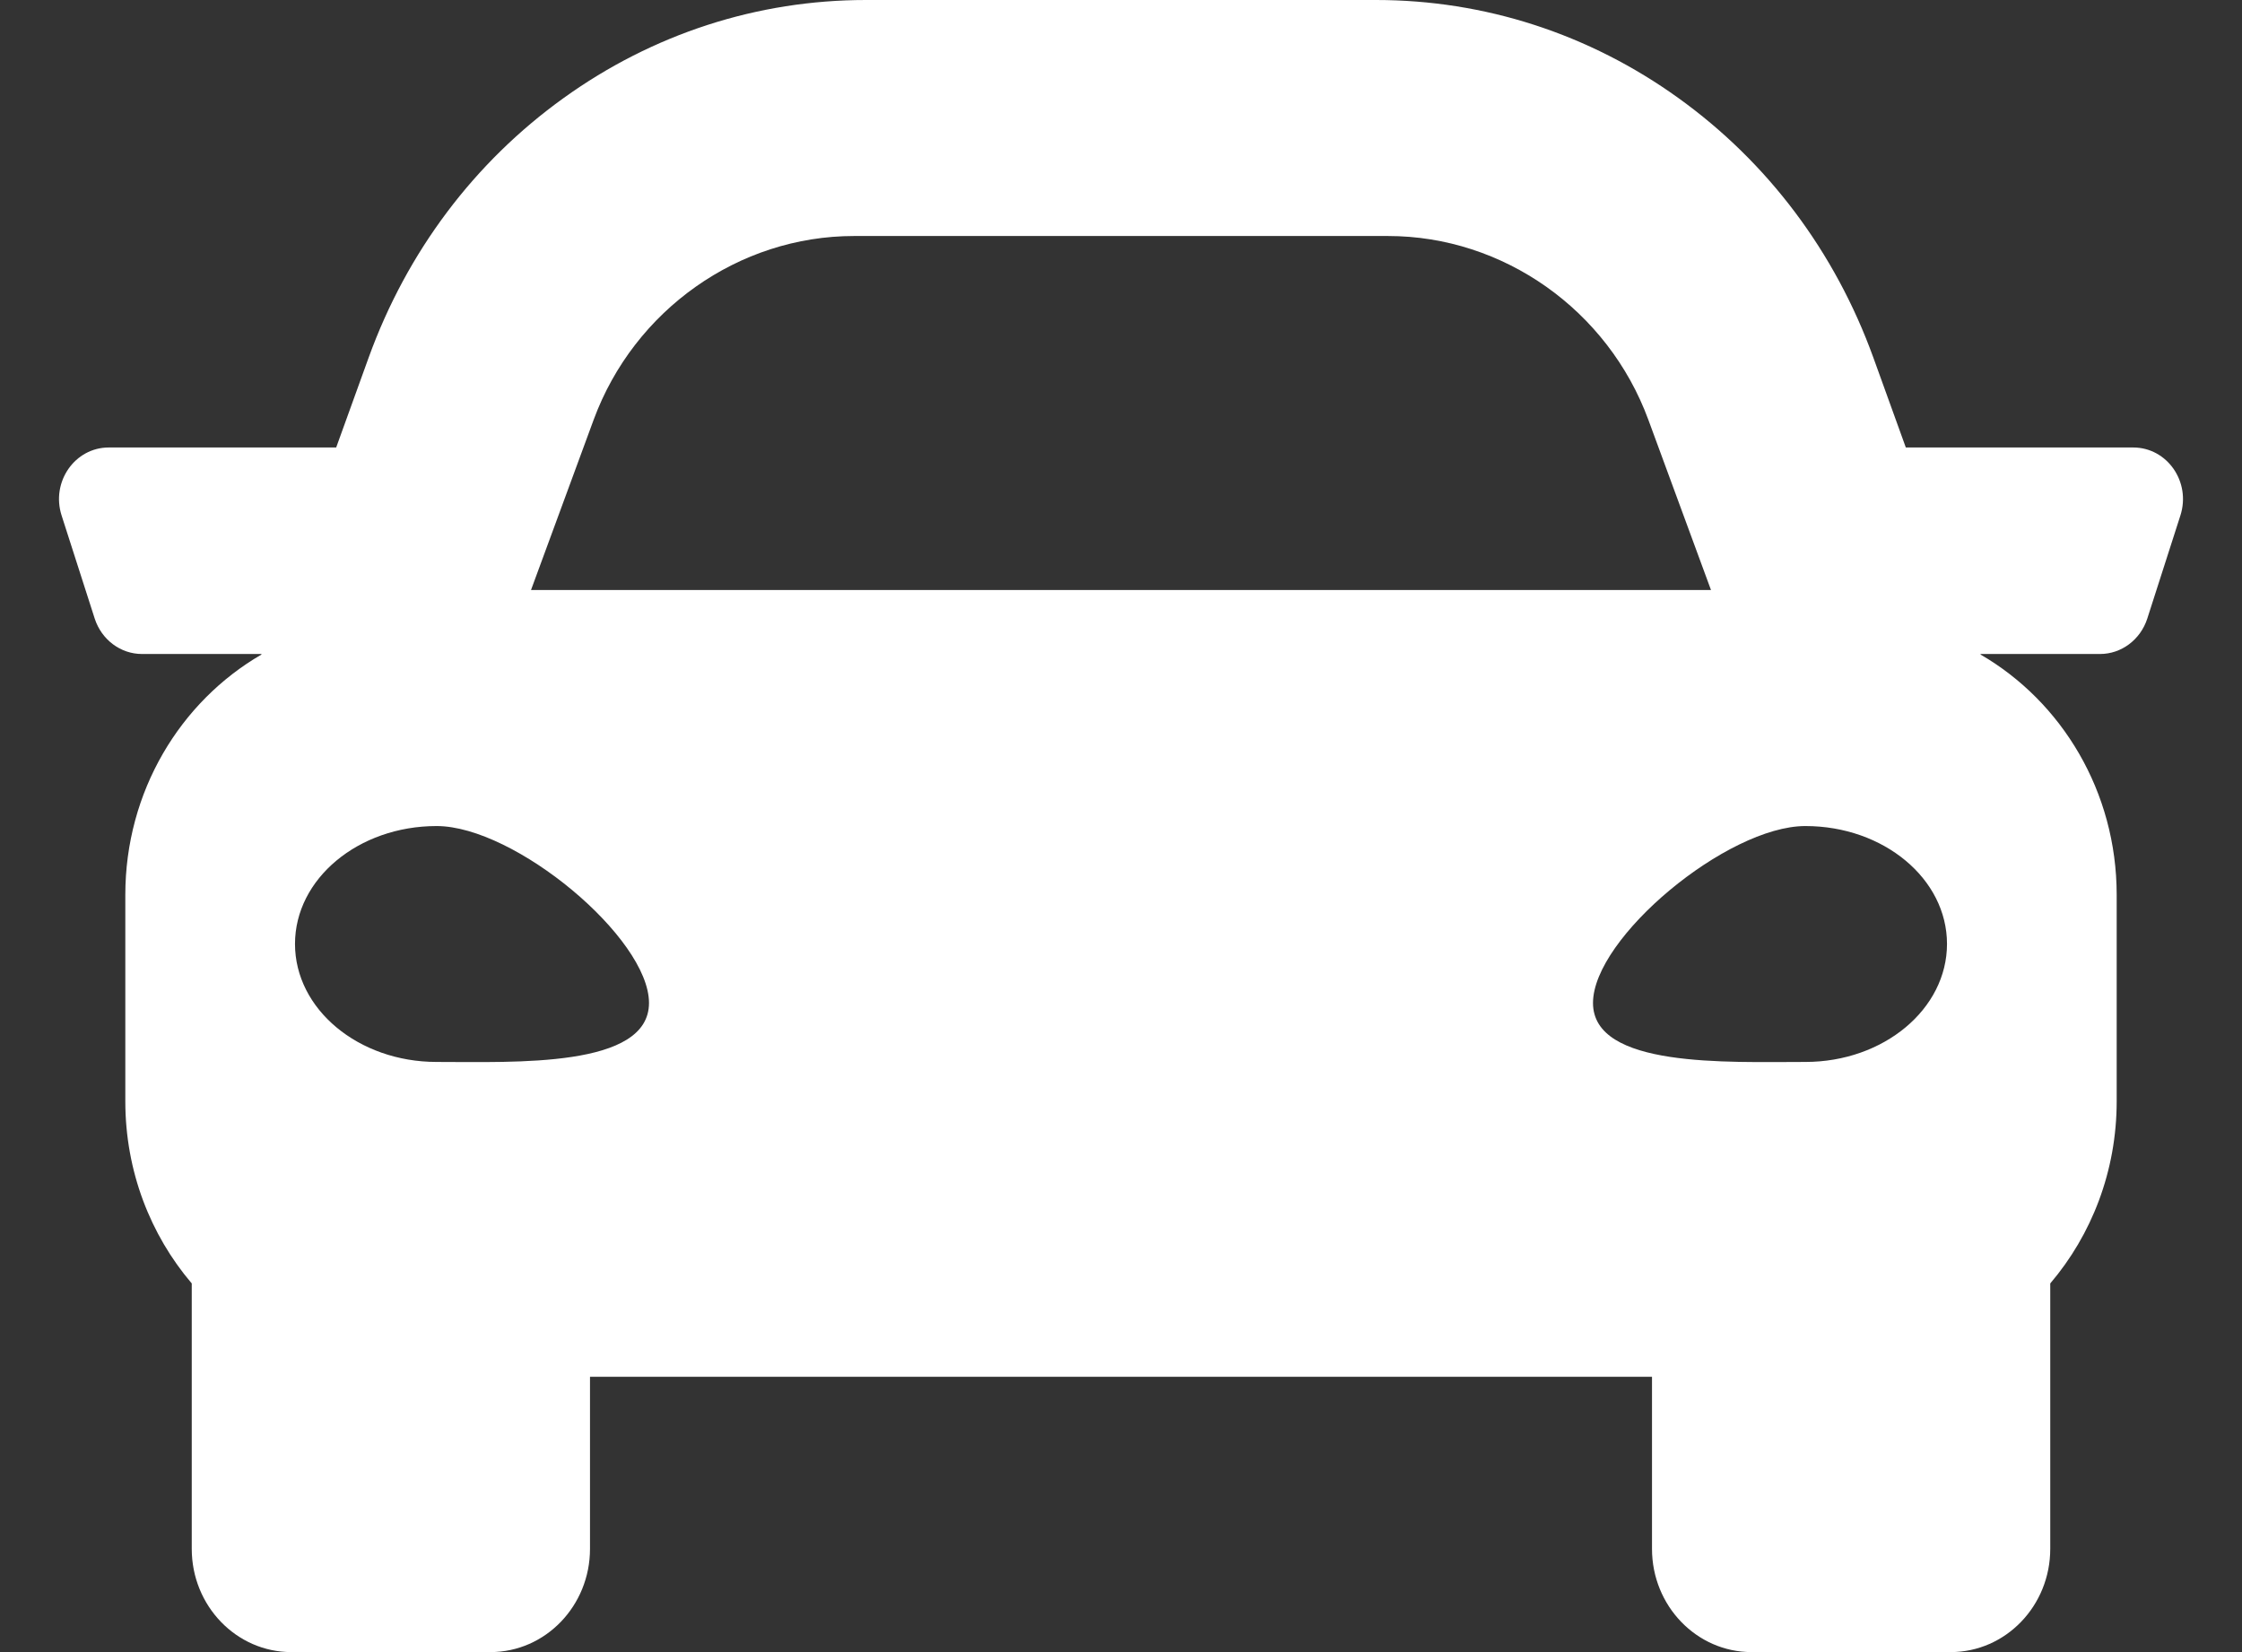
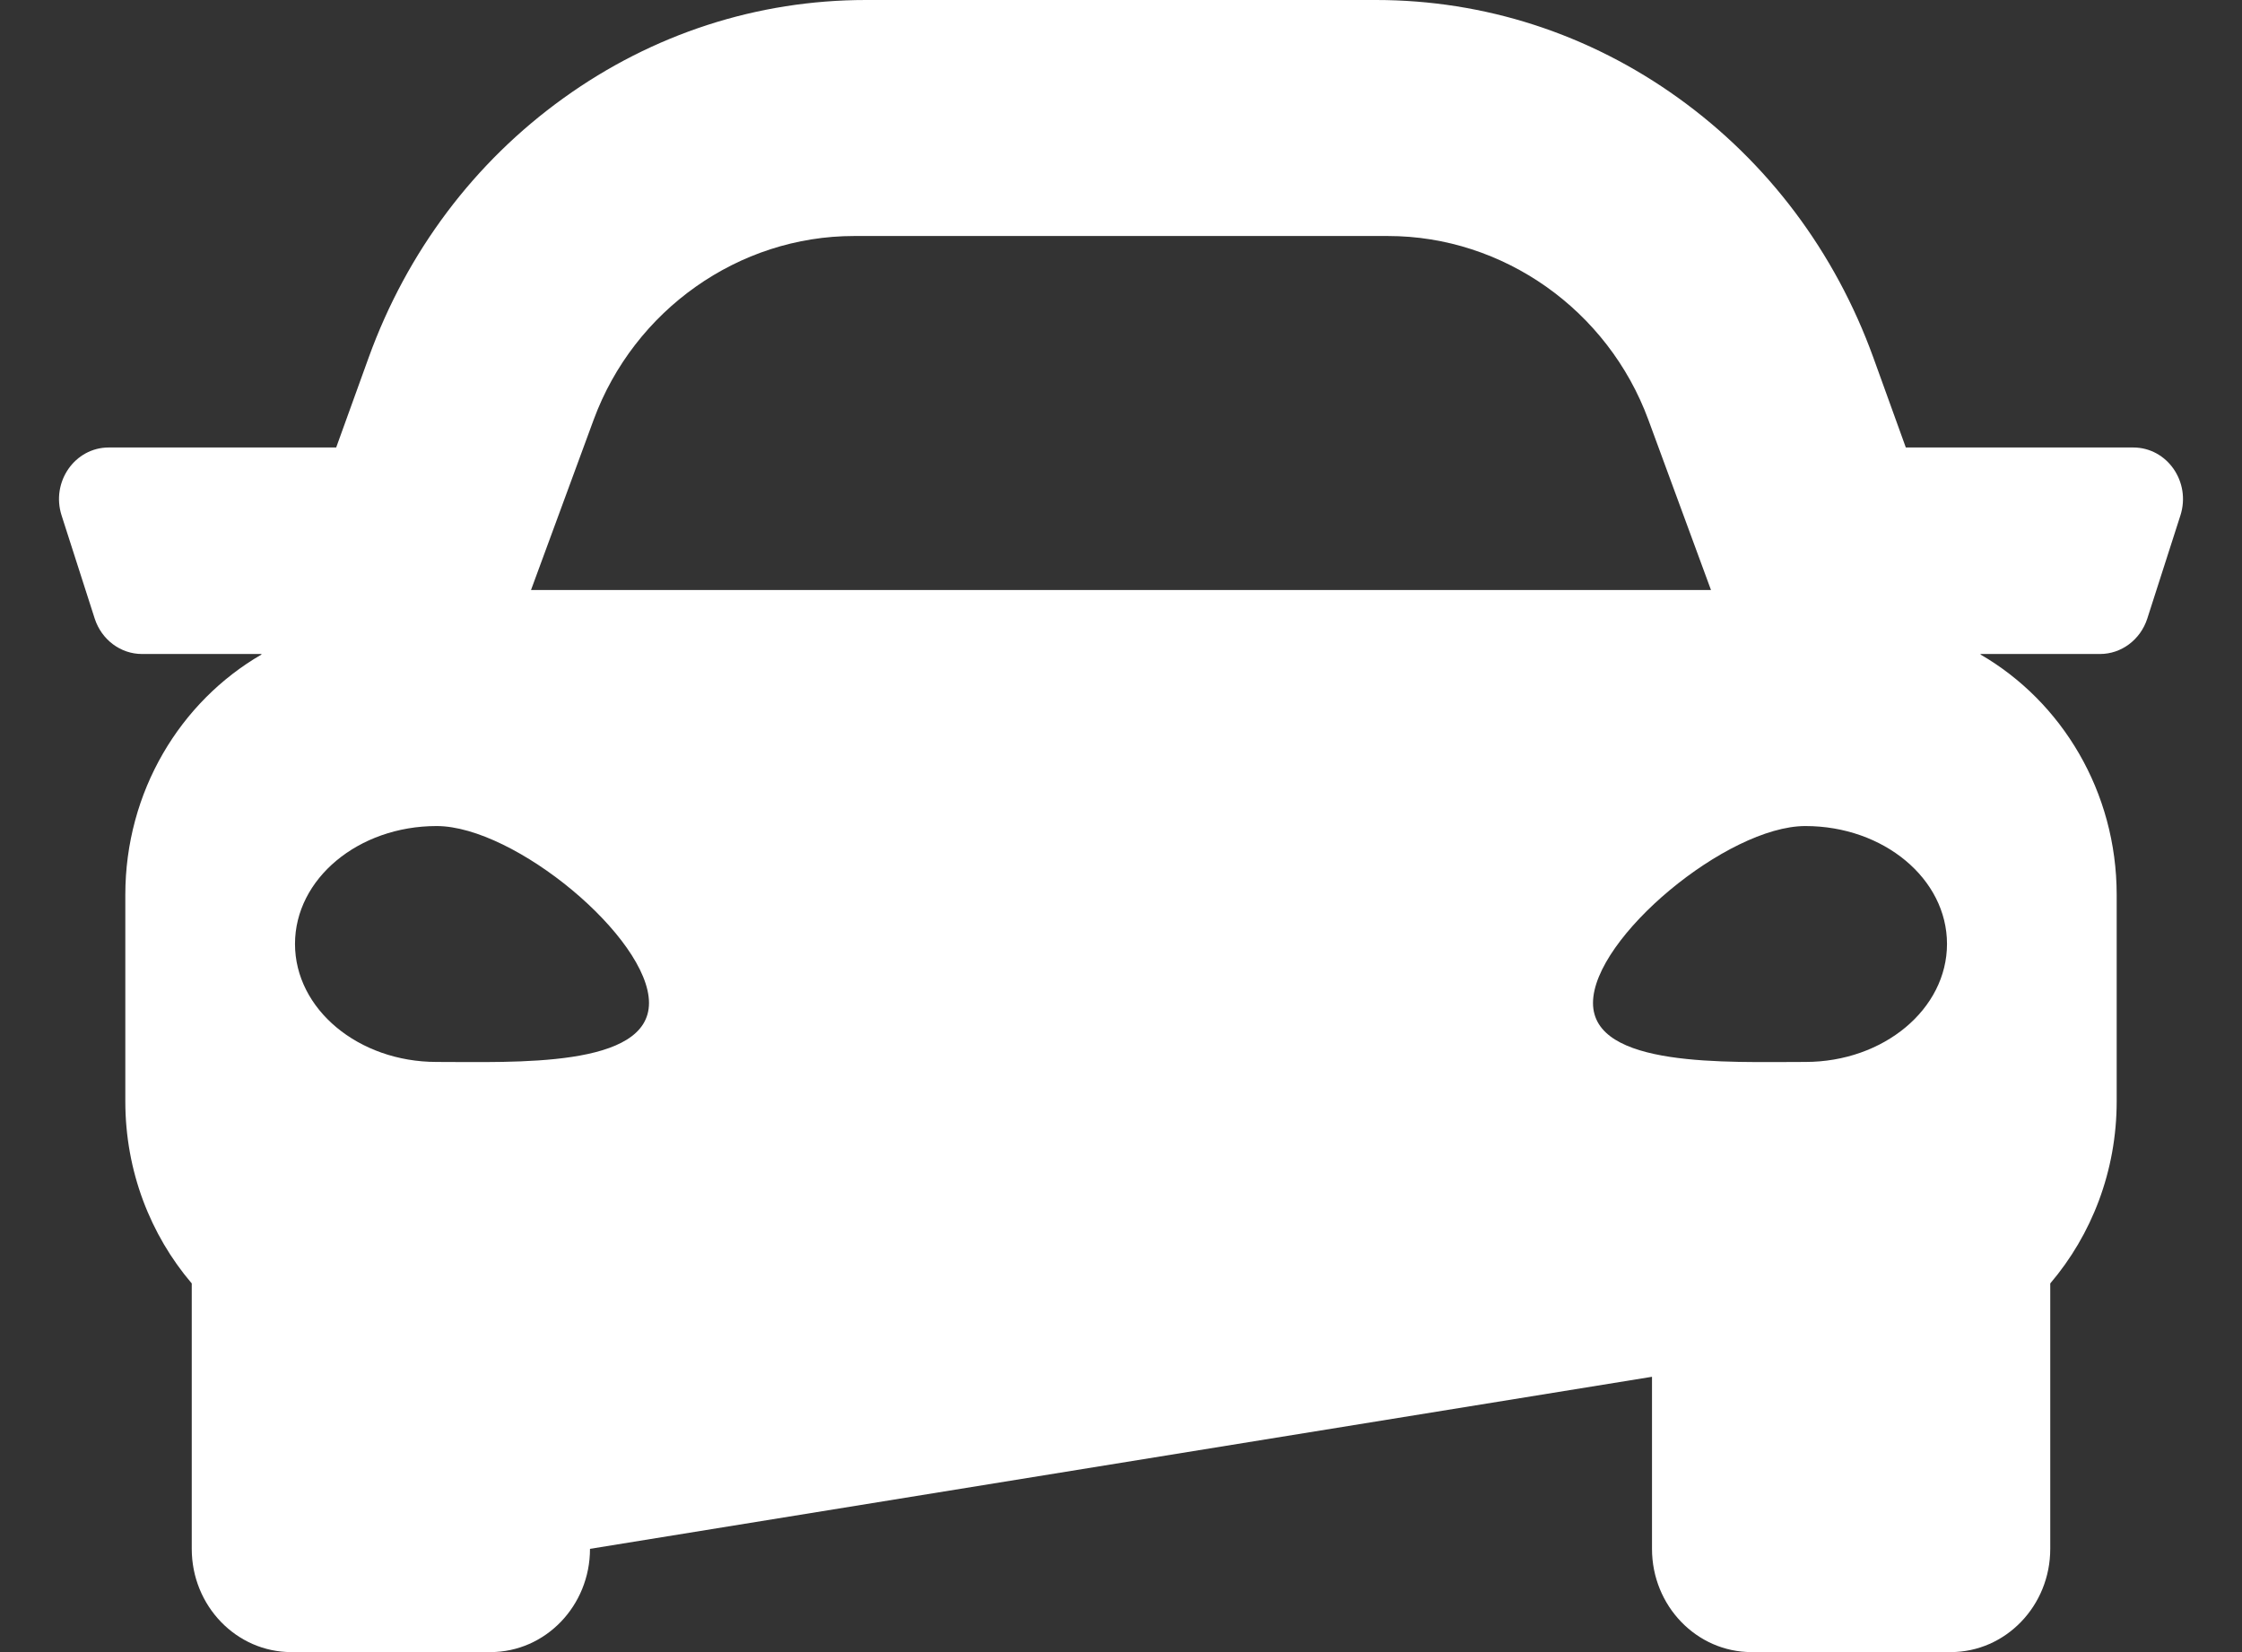
<svg xmlns="http://www.w3.org/2000/svg" xmlns:xlink="http://www.w3.org/1999/xlink" width="19px" height="14px" viewBox="0 0 19 14" version="1.1">
  <rect x="0" y="0" width="19" height="14" fill="#333333" stroke="none" />
  <title>Solid/car</title>
  <desc>Created with Sketch.</desc>
  <defs>
-     <path d="M18.078,3.792 L16.151,3.792 L15.875,3.028 C15.551,2.134 14.981,1.375 14.224,0.831 C13.468,0.287 12.581,0 11.661,0 L7.339,0 C6.418,0 5.532,0.287 4.776,0.831 C4.019,1.375 3.449,2.134 3.125,3.028 L2.849,3.792 L0.922,3.792 C0.634,3.792 0.431,4.084 0.522,4.368 L0.803,5.243 C0.861,5.421 1.022,5.542 1.203,5.542 L2.216,5.542 L2.215,5.547 C1.527,5.946 1.062,6.708 1.062,7.583 L1.062,9.333 C1.062,9.925 1.275,10.465 1.625,10.876 L1.625,13.125 C1.625,13.608 2.003,14 2.469,14 L4.156,14 C4.622,14 5,13.608 5,13.125 L5,11.667 L14,11.667 L14,13.125 C14,13.608 14.378,14 14.844,14 L16.531,14 C16.997,14 17.375,13.608 17.375,13.125 L17.375,10.876 C17.725,10.465 17.938,9.925 17.938,9.333 L17.938,7.583 C17.938,6.708 17.473,5.946 16.785,5.547 L16.784,5.542 L17.797,5.542 C17.978,5.542 18.139,5.421 18.197,5.243 L18.478,4.368 C18.569,4.084 18.366,3.792 18.078,3.792 Z M5.031,3.557 C5.374,2.626 6.261,2 7.237,2 L11.763,2 C12.739,2 13.626,2.626 13.969,3.557 L14.5,5 L4.5,5 L5.031,3.557 Z M3.7,8.999 C3.037,8.999 2.5,8.551 2.5,7.999 C2.5,7.447 3.037,7 3.7,7 C4.363,7 5.5,7.947 5.5,8.499 C5.5,9.051 4.363,8.999 3.7,8.999 Z M15.3,8.999 C14.637,8.999 13.5,9.051 13.5,8.499 C13.5,7.947 14.637,7 15.3,7 C15.963,7 16.5,7.447 16.5,7.999 C16.5,8.551 15.963,8.999 15.3,8.999 Z" id="path-1" />
+     <path d="M18.078,3.792 L16.151,3.792 L15.875,3.028 C15.551,2.134 14.981,1.375 14.224,0.831 C13.468,0.287 12.581,0 11.661,0 L7.339,0 C6.418,0 5.532,0.287 4.776,0.831 C4.019,1.375 3.449,2.134 3.125,3.028 L2.849,3.792 L0.922,3.792 C0.634,3.792 0.431,4.084 0.522,4.368 L0.803,5.243 C0.861,5.421 1.022,5.542 1.203,5.542 L2.216,5.542 L2.215,5.547 C1.527,5.946 1.062,6.708 1.062,7.583 L1.062,9.333 C1.062,9.925 1.275,10.465 1.625,10.876 L1.625,13.125 C1.625,13.608 2.003,14 2.469,14 L4.156,14 C4.622,14 5,13.608 5,13.125 L14,11.667 L14,13.125 C14,13.608 14.378,14 14.844,14 L16.531,14 C16.997,14 17.375,13.608 17.375,13.125 L17.375,10.876 C17.725,10.465 17.938,9.925 17.938,9.333 L17.938,7.583 C17.938,6.708 17.473,5.946 16.785,5.547 L16.784,5.542 L17.797,5.542 C17.978,5.542 18.139,5.421 18.197,5.243 L18.478,4.368 C18.569,4.084 18.366,3.792 18.078,3.792 Z M5.031,3.557 C5.374,2.626 6.261,2 7.237,2 L11.763,2 C12.739,2 13.626,2.626 13.969,3.557 L14.5,5 L4.5,5 L5.031,3.557 Z M3.7,8.999 C3.037,8.999 2.5,8.551 2.5,7.999 C2.5,7.447 3.037,7 3.7,7 C4.363,7 5.5,7.947 5.5,8.499 C5.5,9.051 4.363,8.999 3.7,8.999 Z M15.3,8.999 C14.637,8.999 13.5,9.051 13.5,8.499 C13.5,7.947 14.637,7 15.3,7 C15.963,7 16.5,7.447 16.5,7.999 C16.5,8.551 15.963,8.999 15.3,8.999 Z" id="path-1" />
  </defs>
  <g id="Symbols" stroke="none" stroke-width="1" fill="none" fill-rule="evenodd">
    <g id="Global-nav-dt" transform="translate(-1106, -8)">
      <g id="Global-Header">
        <g id="super-banner">
          <g id="DRIVING-DIRECTIONS" transform="translate(1106, 6)">
            <g id="Solid/car" transform="translate(0, 2)">
              <mask id="mask-2" fill="white">
                <use xlink:href="#path-1" />
              </mask>
              <use id="Mask-Copy-2" fill="#FFFFFF" xlink:href="#path-1" />
            </g>
          </g>
        </g>
      </g>
    </g>
  </g>
</svg>